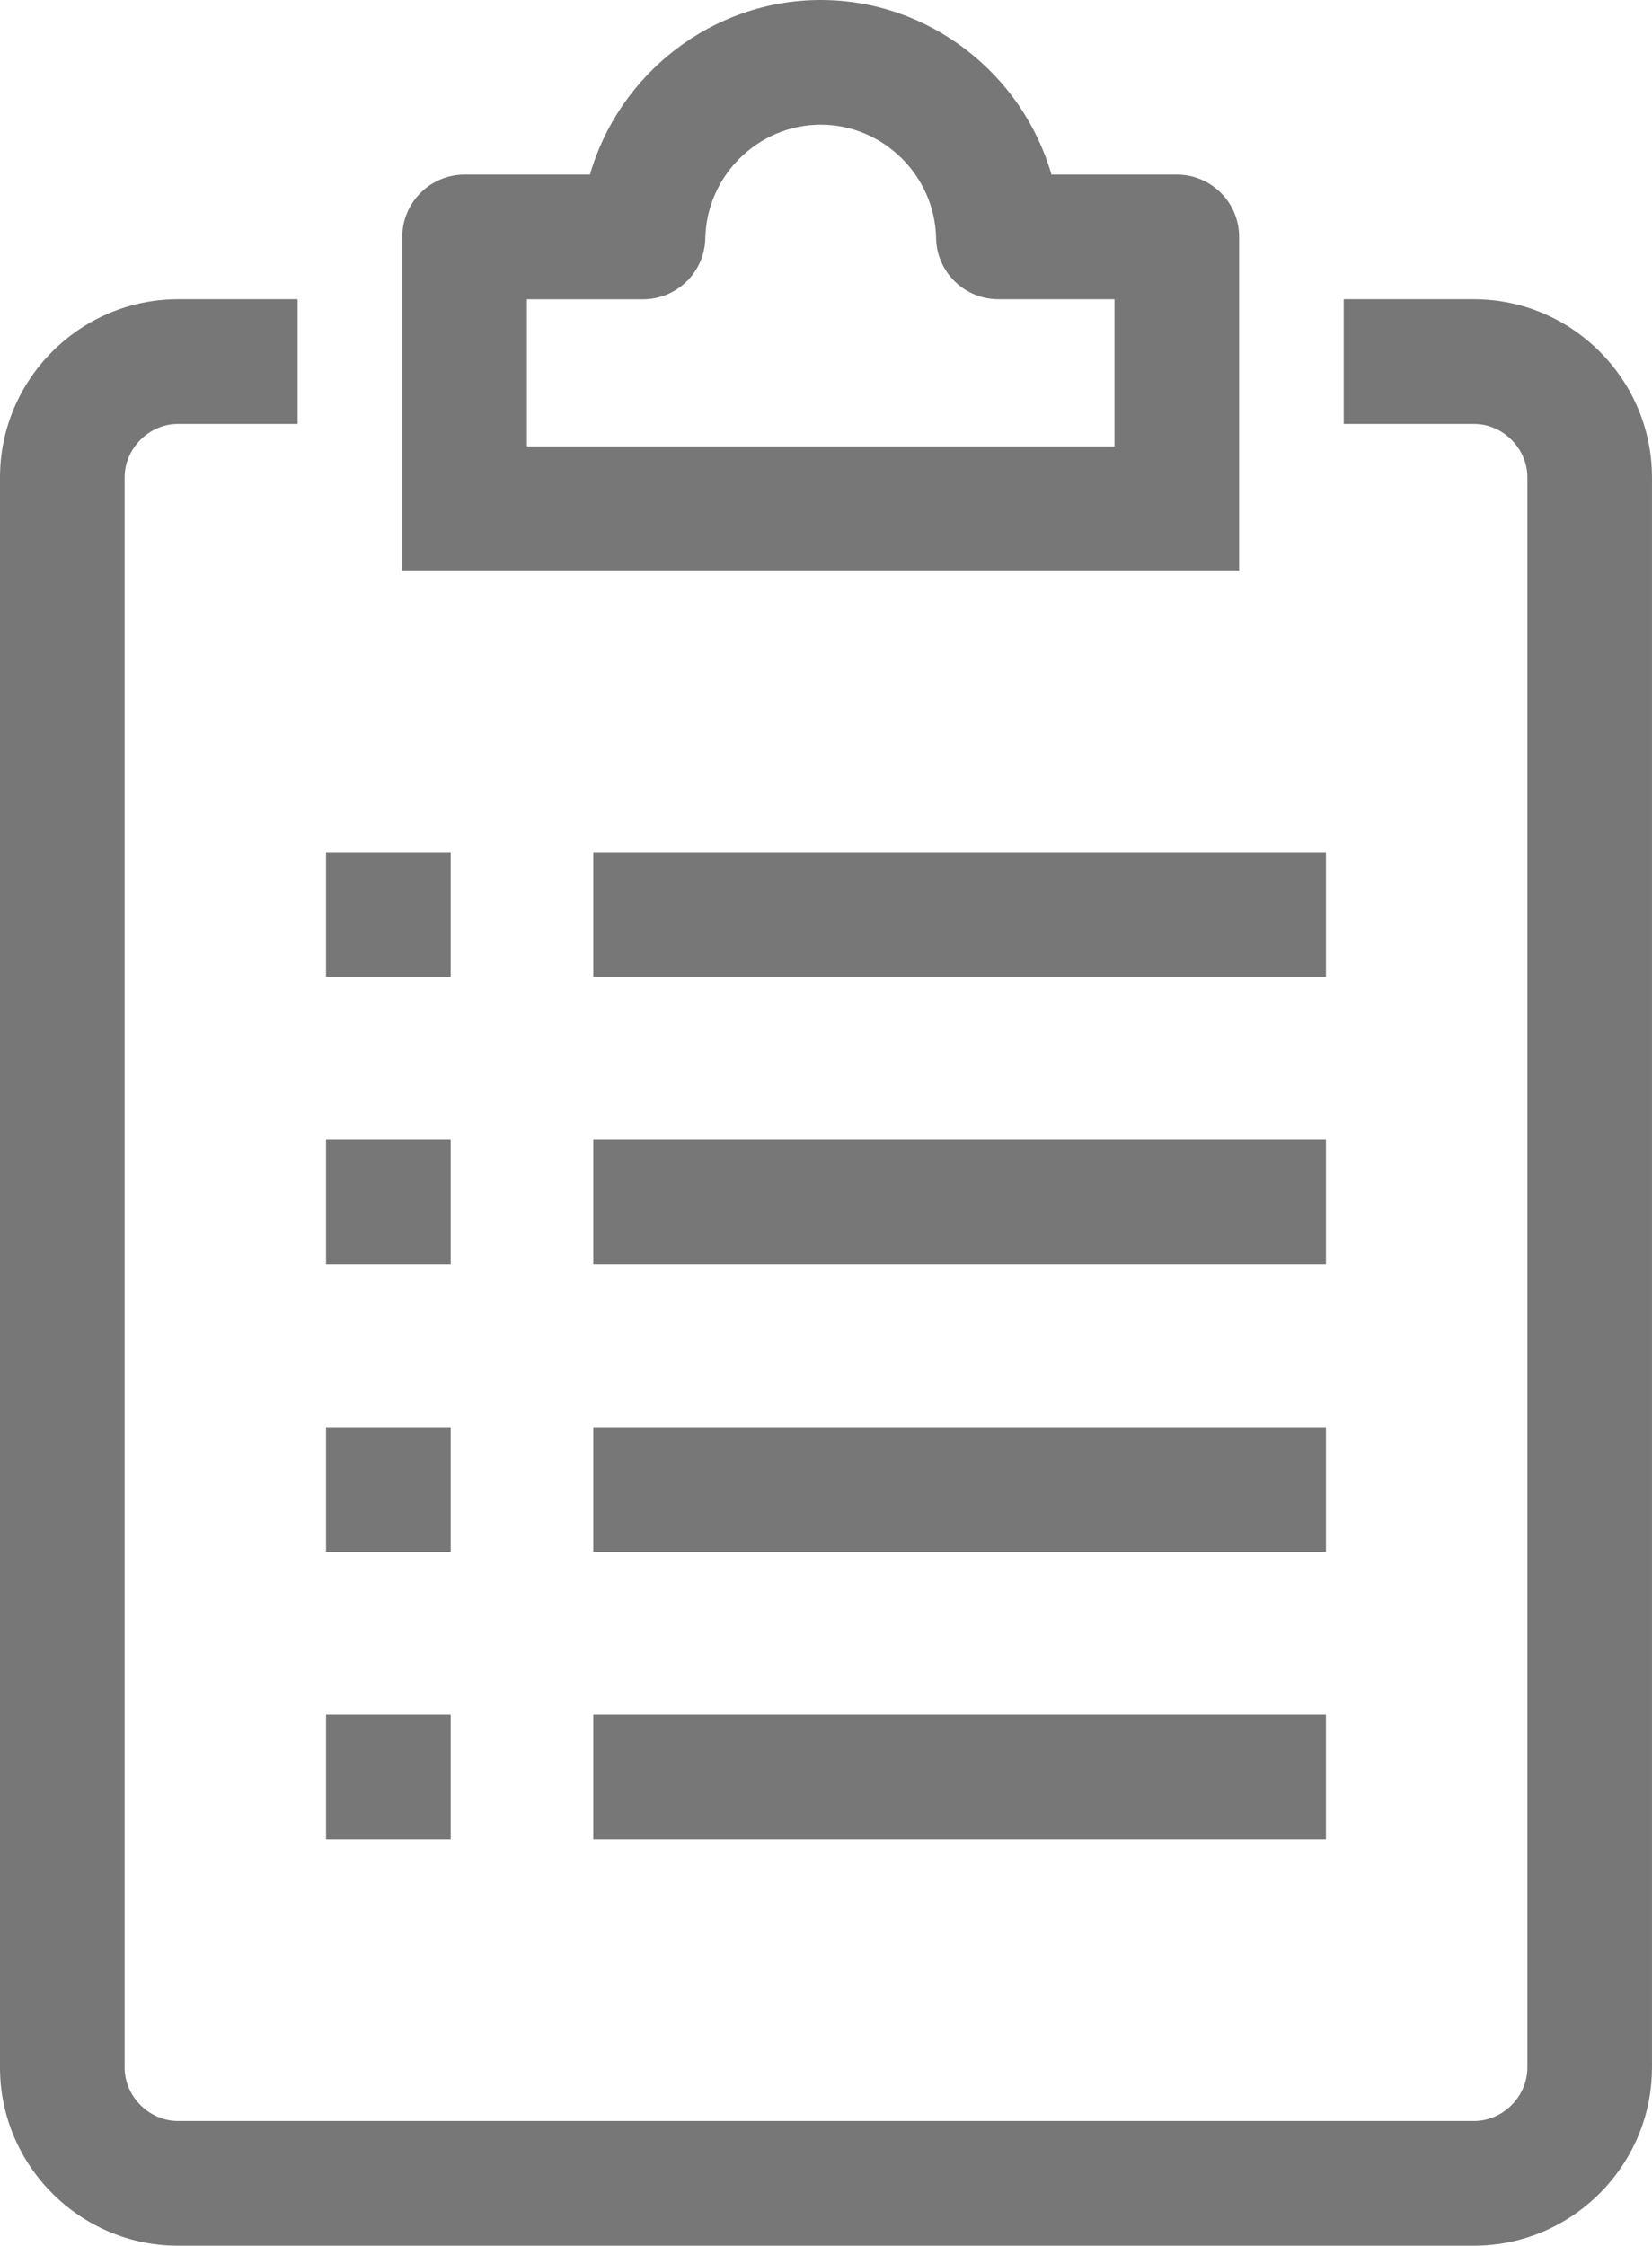
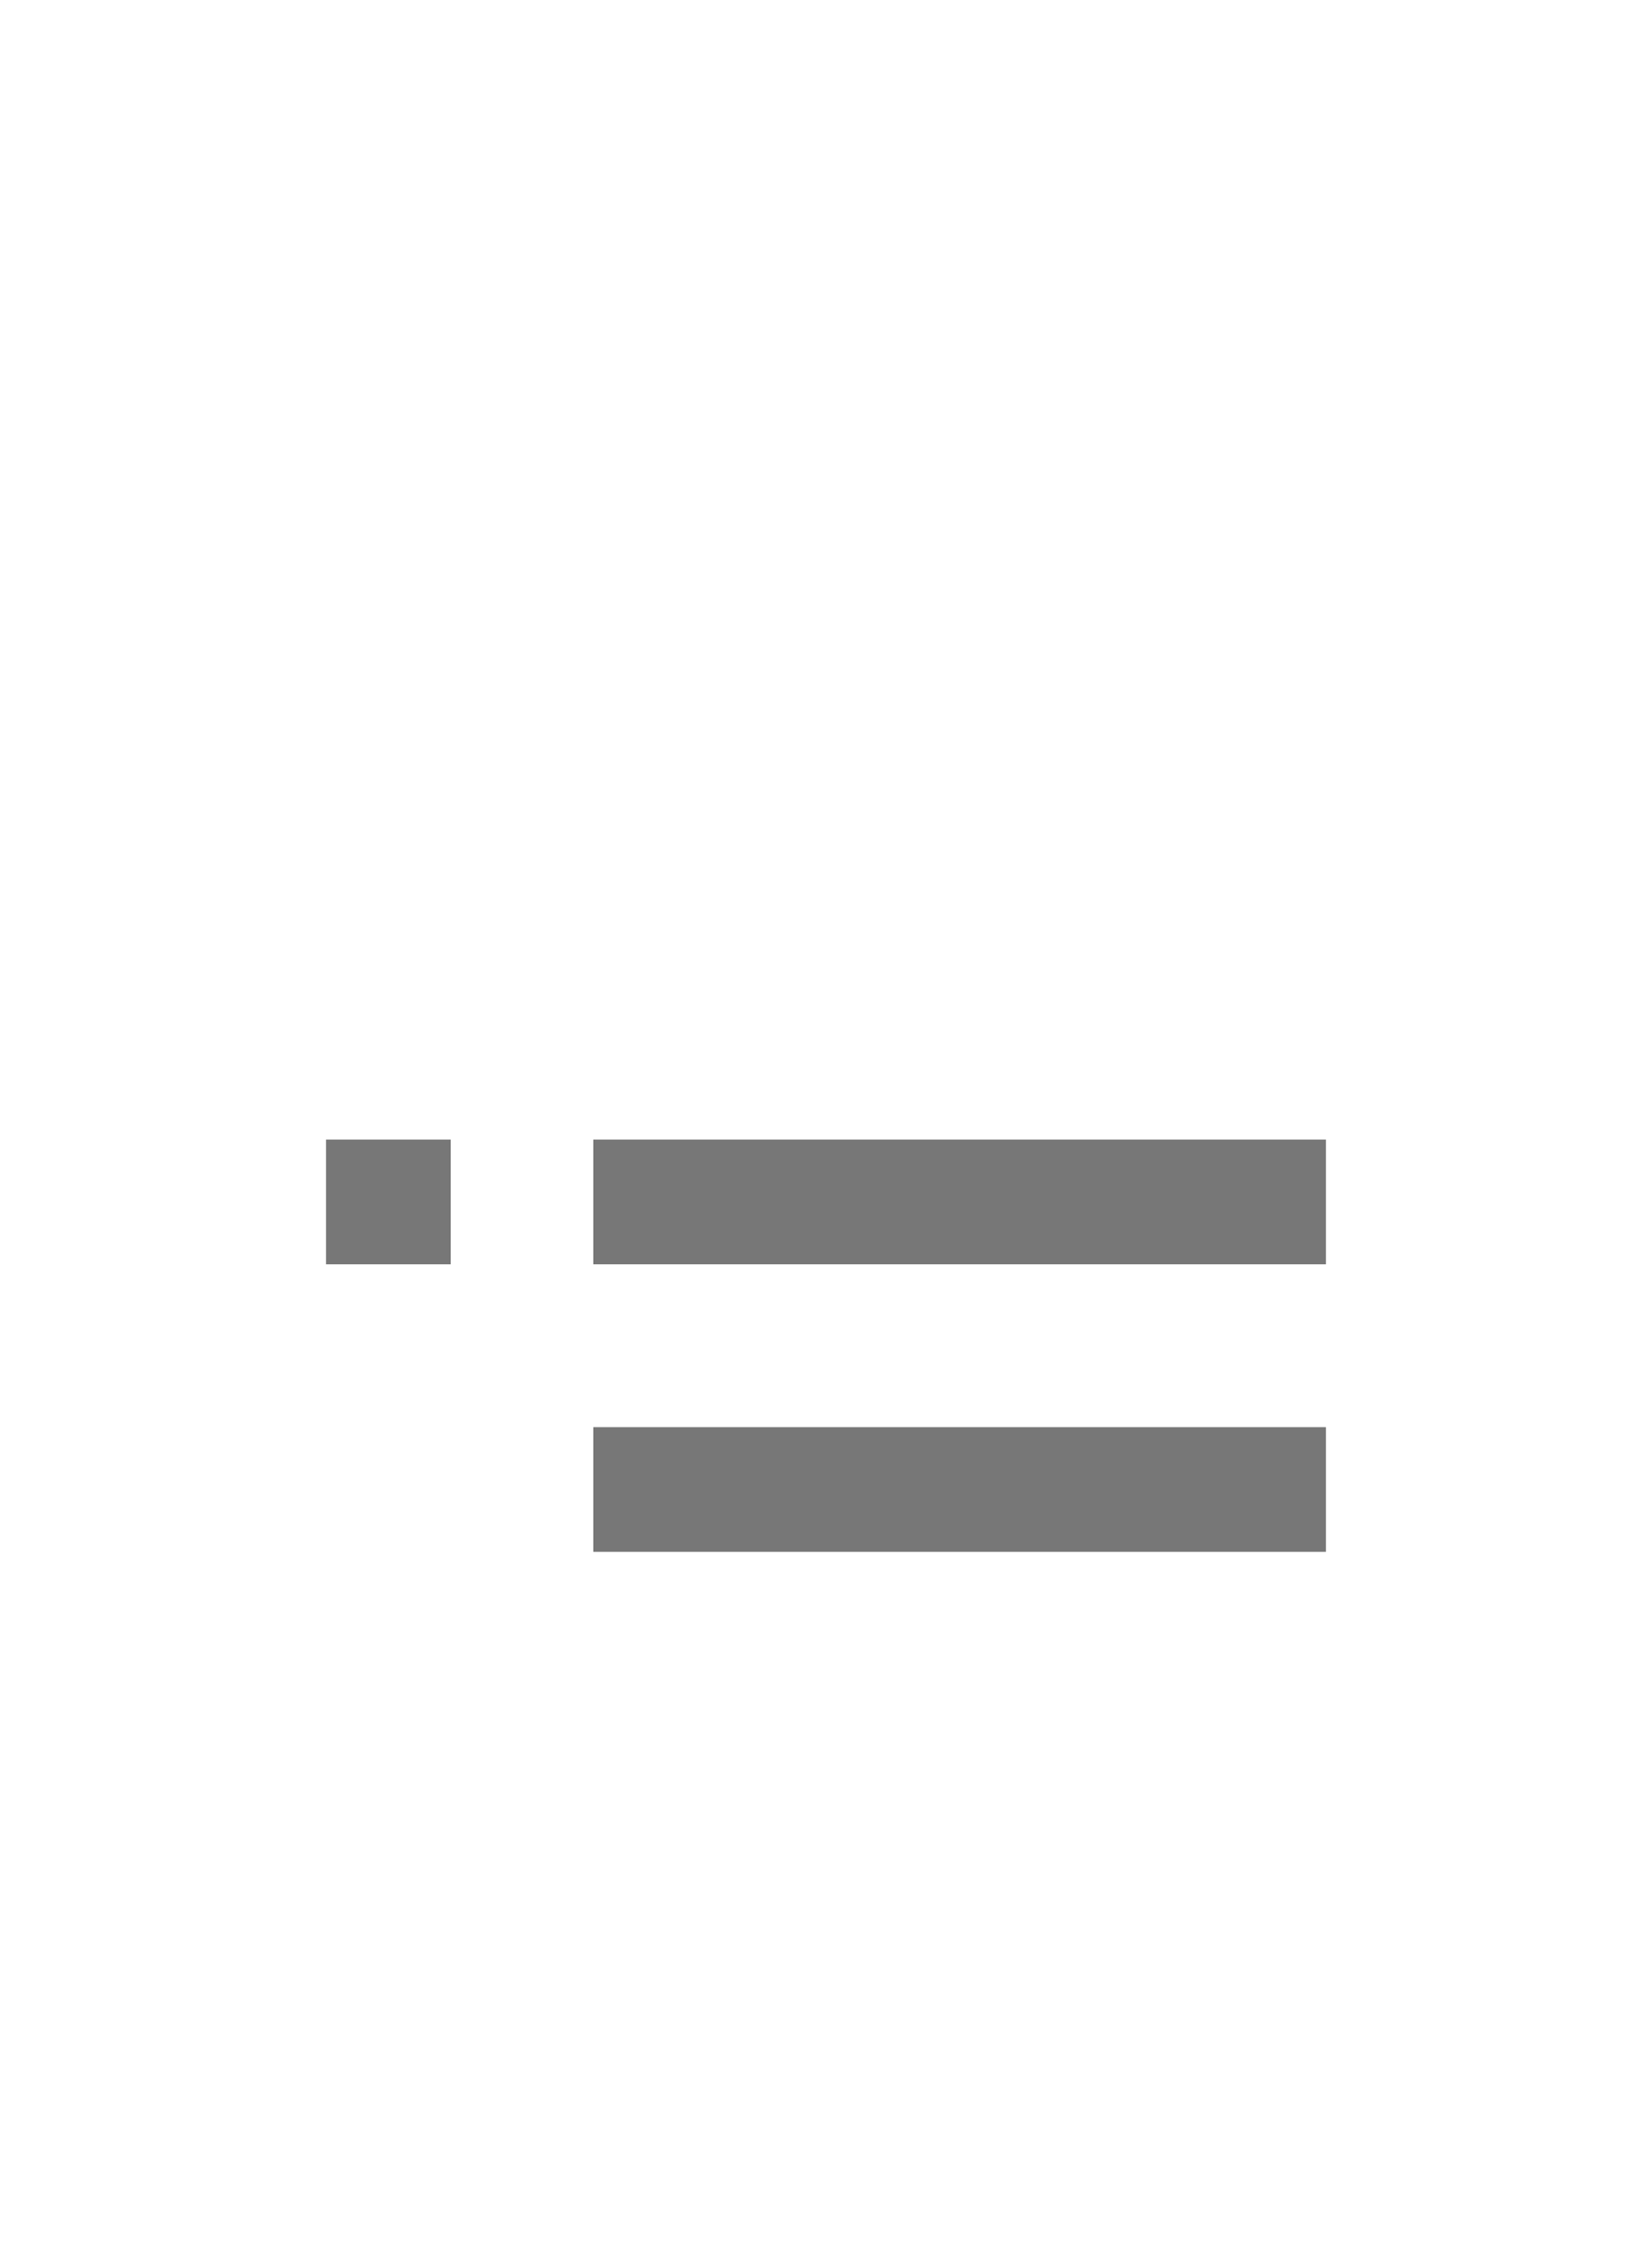
<svg xmlns="http://www.w3.org/2000/svg" width="46.391" height="63.028" viewBox="0 0 46.391 63.028">
-   <path fill="#777" d="M16.66 40.054h20.574v3.5H16.66zM9.156 40.054h3.5v3.5h-3.5zM16.66 31.984h20.574v3.5H16.66zM9.156 31.984h3.5v3.5h-3.5z" />
+   <path fill="#777" d="M16.66 40.054h20.574v3.5H16.66zM9.156 40.054h3.5h-3.5zM16.66 31.984h20.574v3.5H16.66zM9.156 31.984h3.5v3.5h-3.5z" />
  <g>
-     <path fill="#777" d="M16.66 23.915h20.574v3.5H16.66zM9.156 23.915h3.5v3.5h-3.5z" />
-   </g>
+     </g>
  <g>
-     <path fill="#777" d="M16.66 48.123h20.574v3.5H16.66zM9.156 48.123h3.5v3.5h-3.5z" />
-   </g>
+     </g>
  <g>
-     <path fill="#777" d="M41.39 8.398h-3.657v3.5h3.658c.814 0 1.5.688 1.5 1.5v44.63c0 .813-.686 1.5-1.5 1.5H5c-.813 0-1.5-.688-1.5-1.5v-44.63c0-.813.687-1.5 1.5-1.5h3.358v-3.5H5c-2.75 0-5 2.25-5 5v44.63c0 2.75 2.25 5 5 5h36.39c2.75 0 5-2.25 5-5v-44.63c0-2.75-2.25-5-5-5z" />
-   </g>
-   <path fill="#777" d="M33.047 4.9h-3.52c-.814-2.82-3.43-4.9-6.48-4.9s-5.668 2.08-6.48 4.9h-3.52c-.966 0-1.75.783-1.75 1.75v9.38h23.5V6.65c0-.966-.783-1.75-1.75-1.75zm-1.75 7.63h-16.5V8.4h3.26c.952 0 1.73-.763 1.75-1.715.035-1.757 1.488-3.186 3.24-3.186s3.204 1.428 3.24 3.185c.018.952.796 1.714 1.75 1.714h3.26v4.13z" />
+     </g>
</svg>